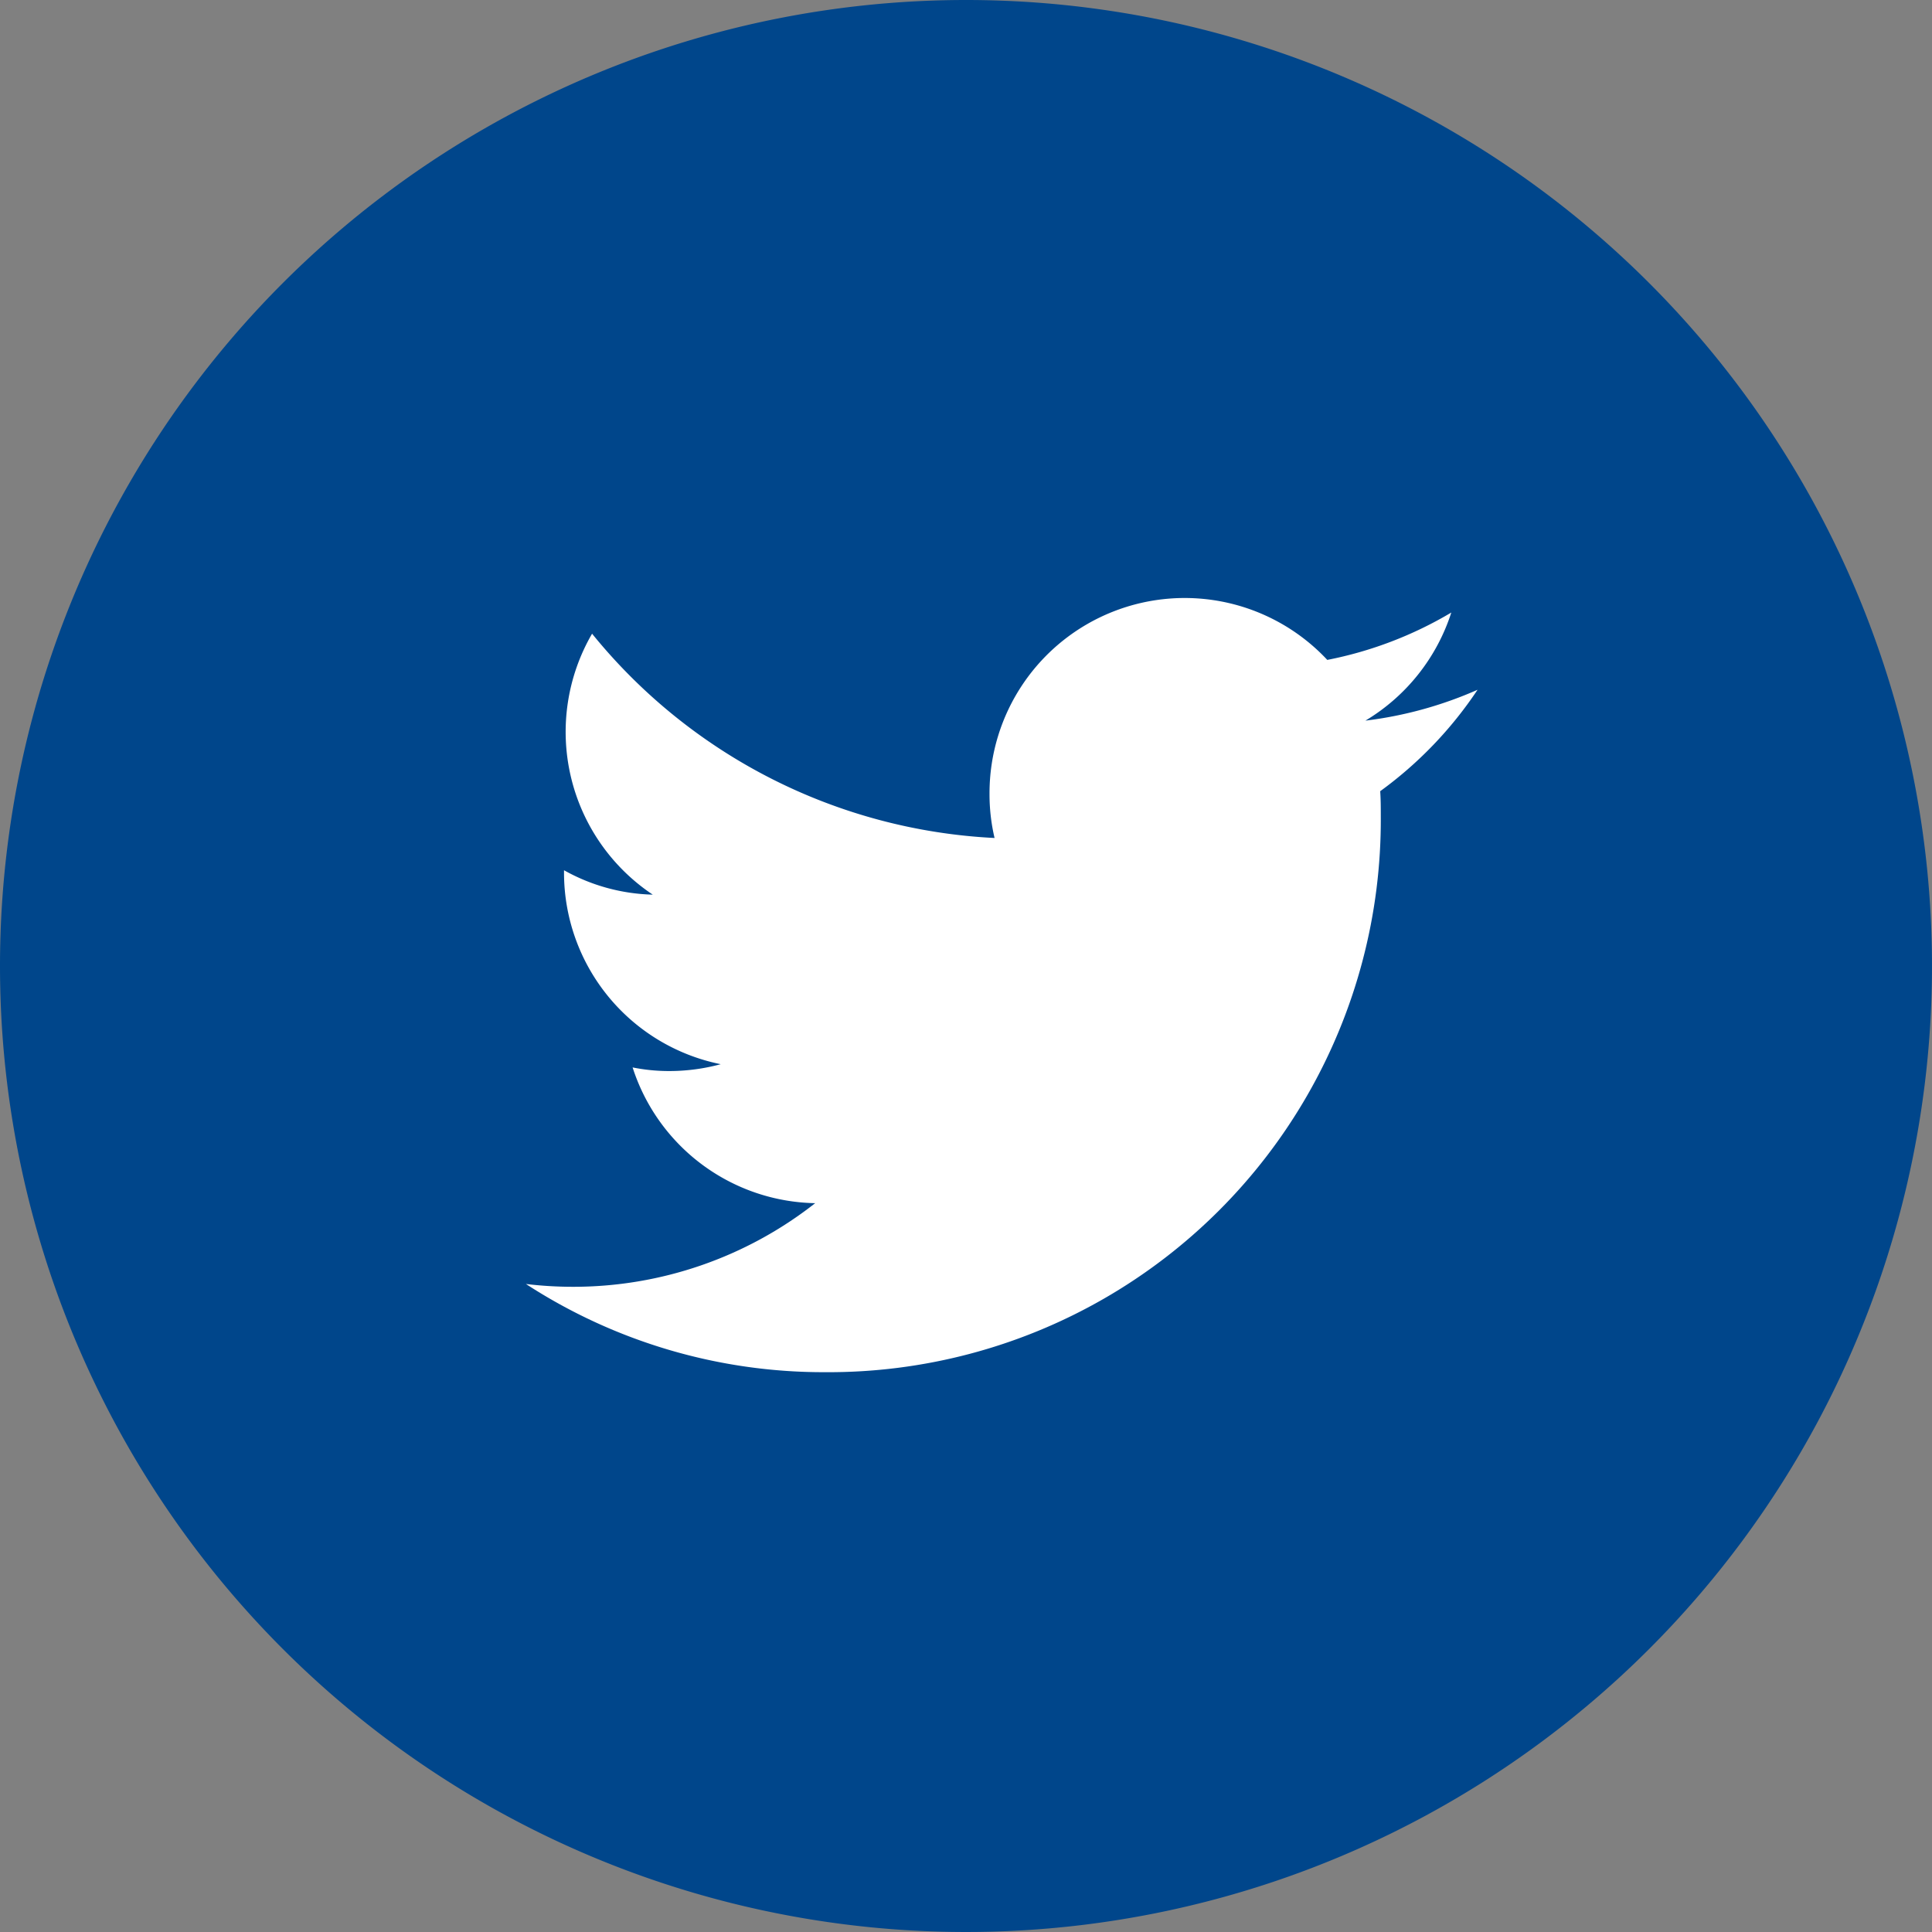
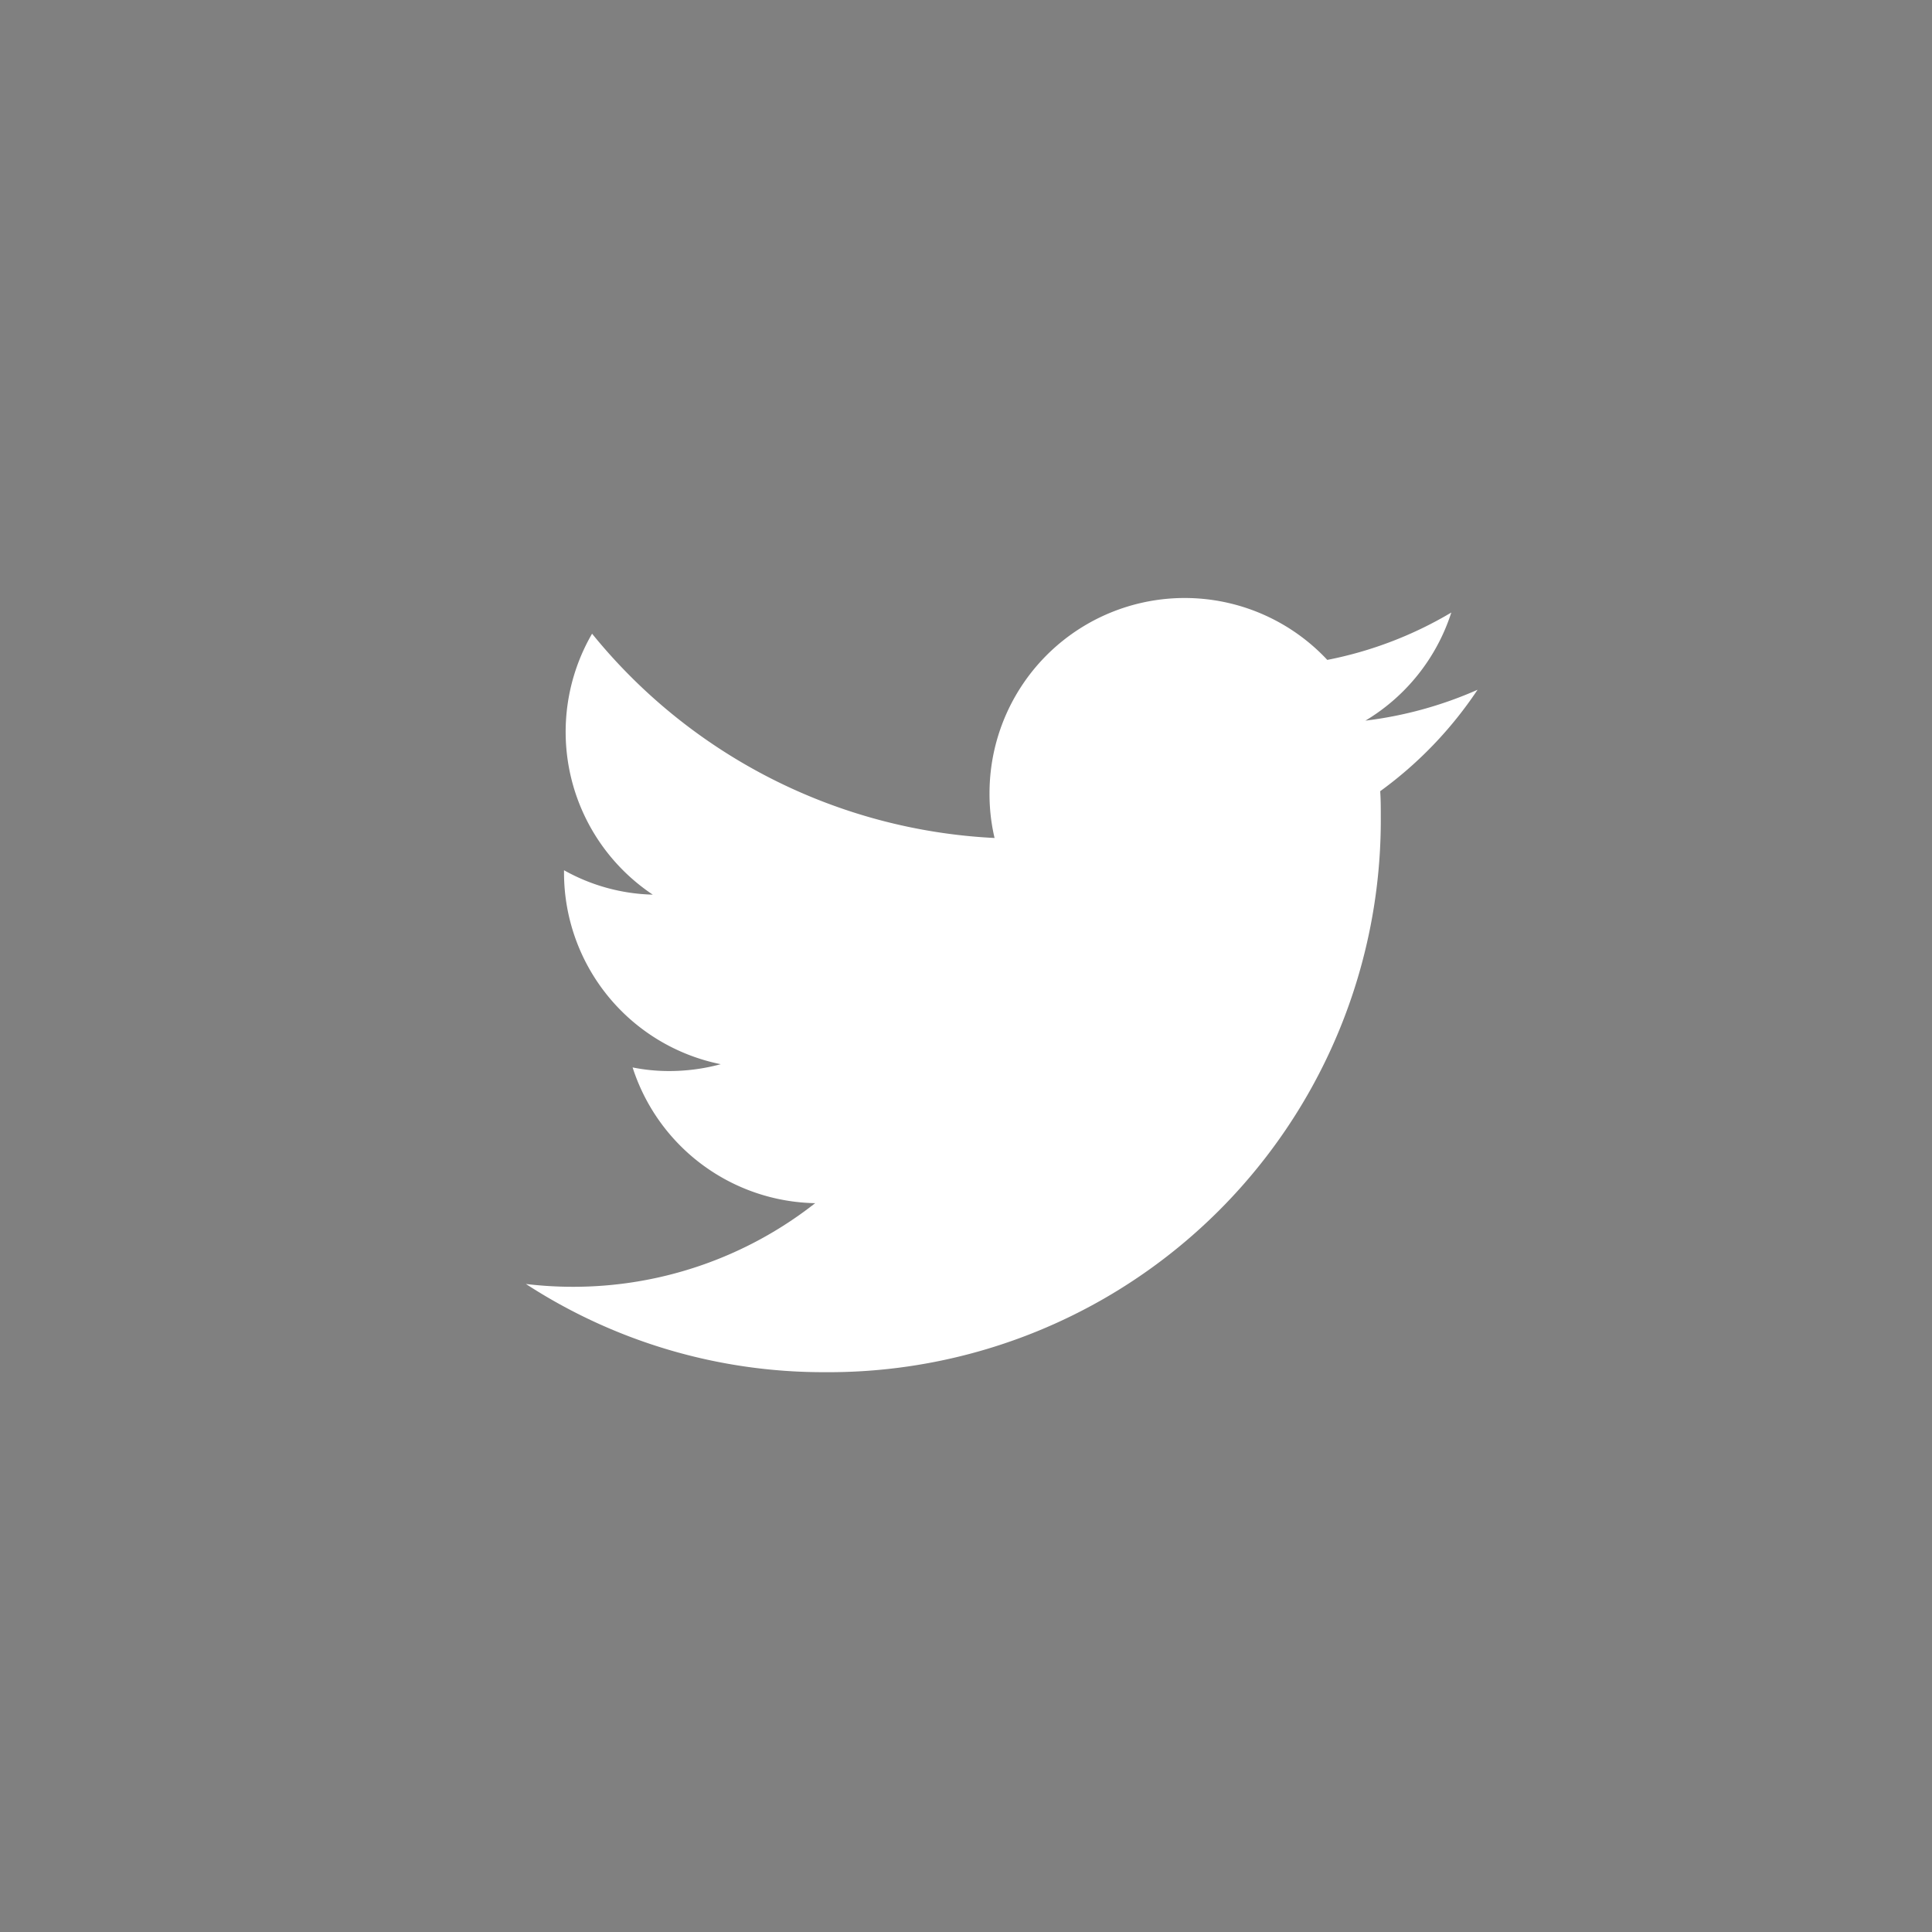
<svg xmlns="http://www.w3.org/2000/svg" width="46" height="46" viewBox="0 0 46 46">
  <rect x="0" y="0" width="46" height="46" fill="#808080" stroke="none" />
  <g id="contact-us-twitter-icn" transform="translate(-1413 -6272)">
-     <path id="Path_18" data-name="Path 18" d="M23,0A23,23,0,1,1,0,23,23,23,0,0,1,23,0Z" transform="translate(1413 6272)" fill="#00468b" />
    <path id="Icon_ionic-logo-twitter" data-name="Icon ionic-logo-twitter" d="M24.071,6.685a9.4,9.4,0,0,1-2.67.735,4.665,4.665,0,0,0,2.045-2.574,9.237,9.237,0,0,1-2.953,1.128,4.647,4.647,0,0,0-8.042,3.179,4.551,4.551,0,0,0,.12,1.061A13.174,13.174,0,0,1,2.988,5.35a4.658,4.658,0,0,0,1.445,6.213,4.54,4.54,0,0,1-2.113-.581v.058A4.653,4.653,0,0,0,6.051,15.6a4.679,4.679,0,0,1-1.224.163,4.385,4.385,0,0,1-.874-.086A4.656,4.656,0,0,0,8.3,18.909,9.32,9.32,0,0,1,2.522,20.9a9.422,9.422,0,0,1-1.109-.067,12.994,12.994,0,0,0,7.116,2.1A13.148,13.148,0,0,0,21.767,9.7c0-.2,0-.4-.014-.6A9.463,9.463,0,0,0,24.071,6.685Z" transform="translate(1424.109 6281.738)" fill="#fff" />
  </g>
</svg>